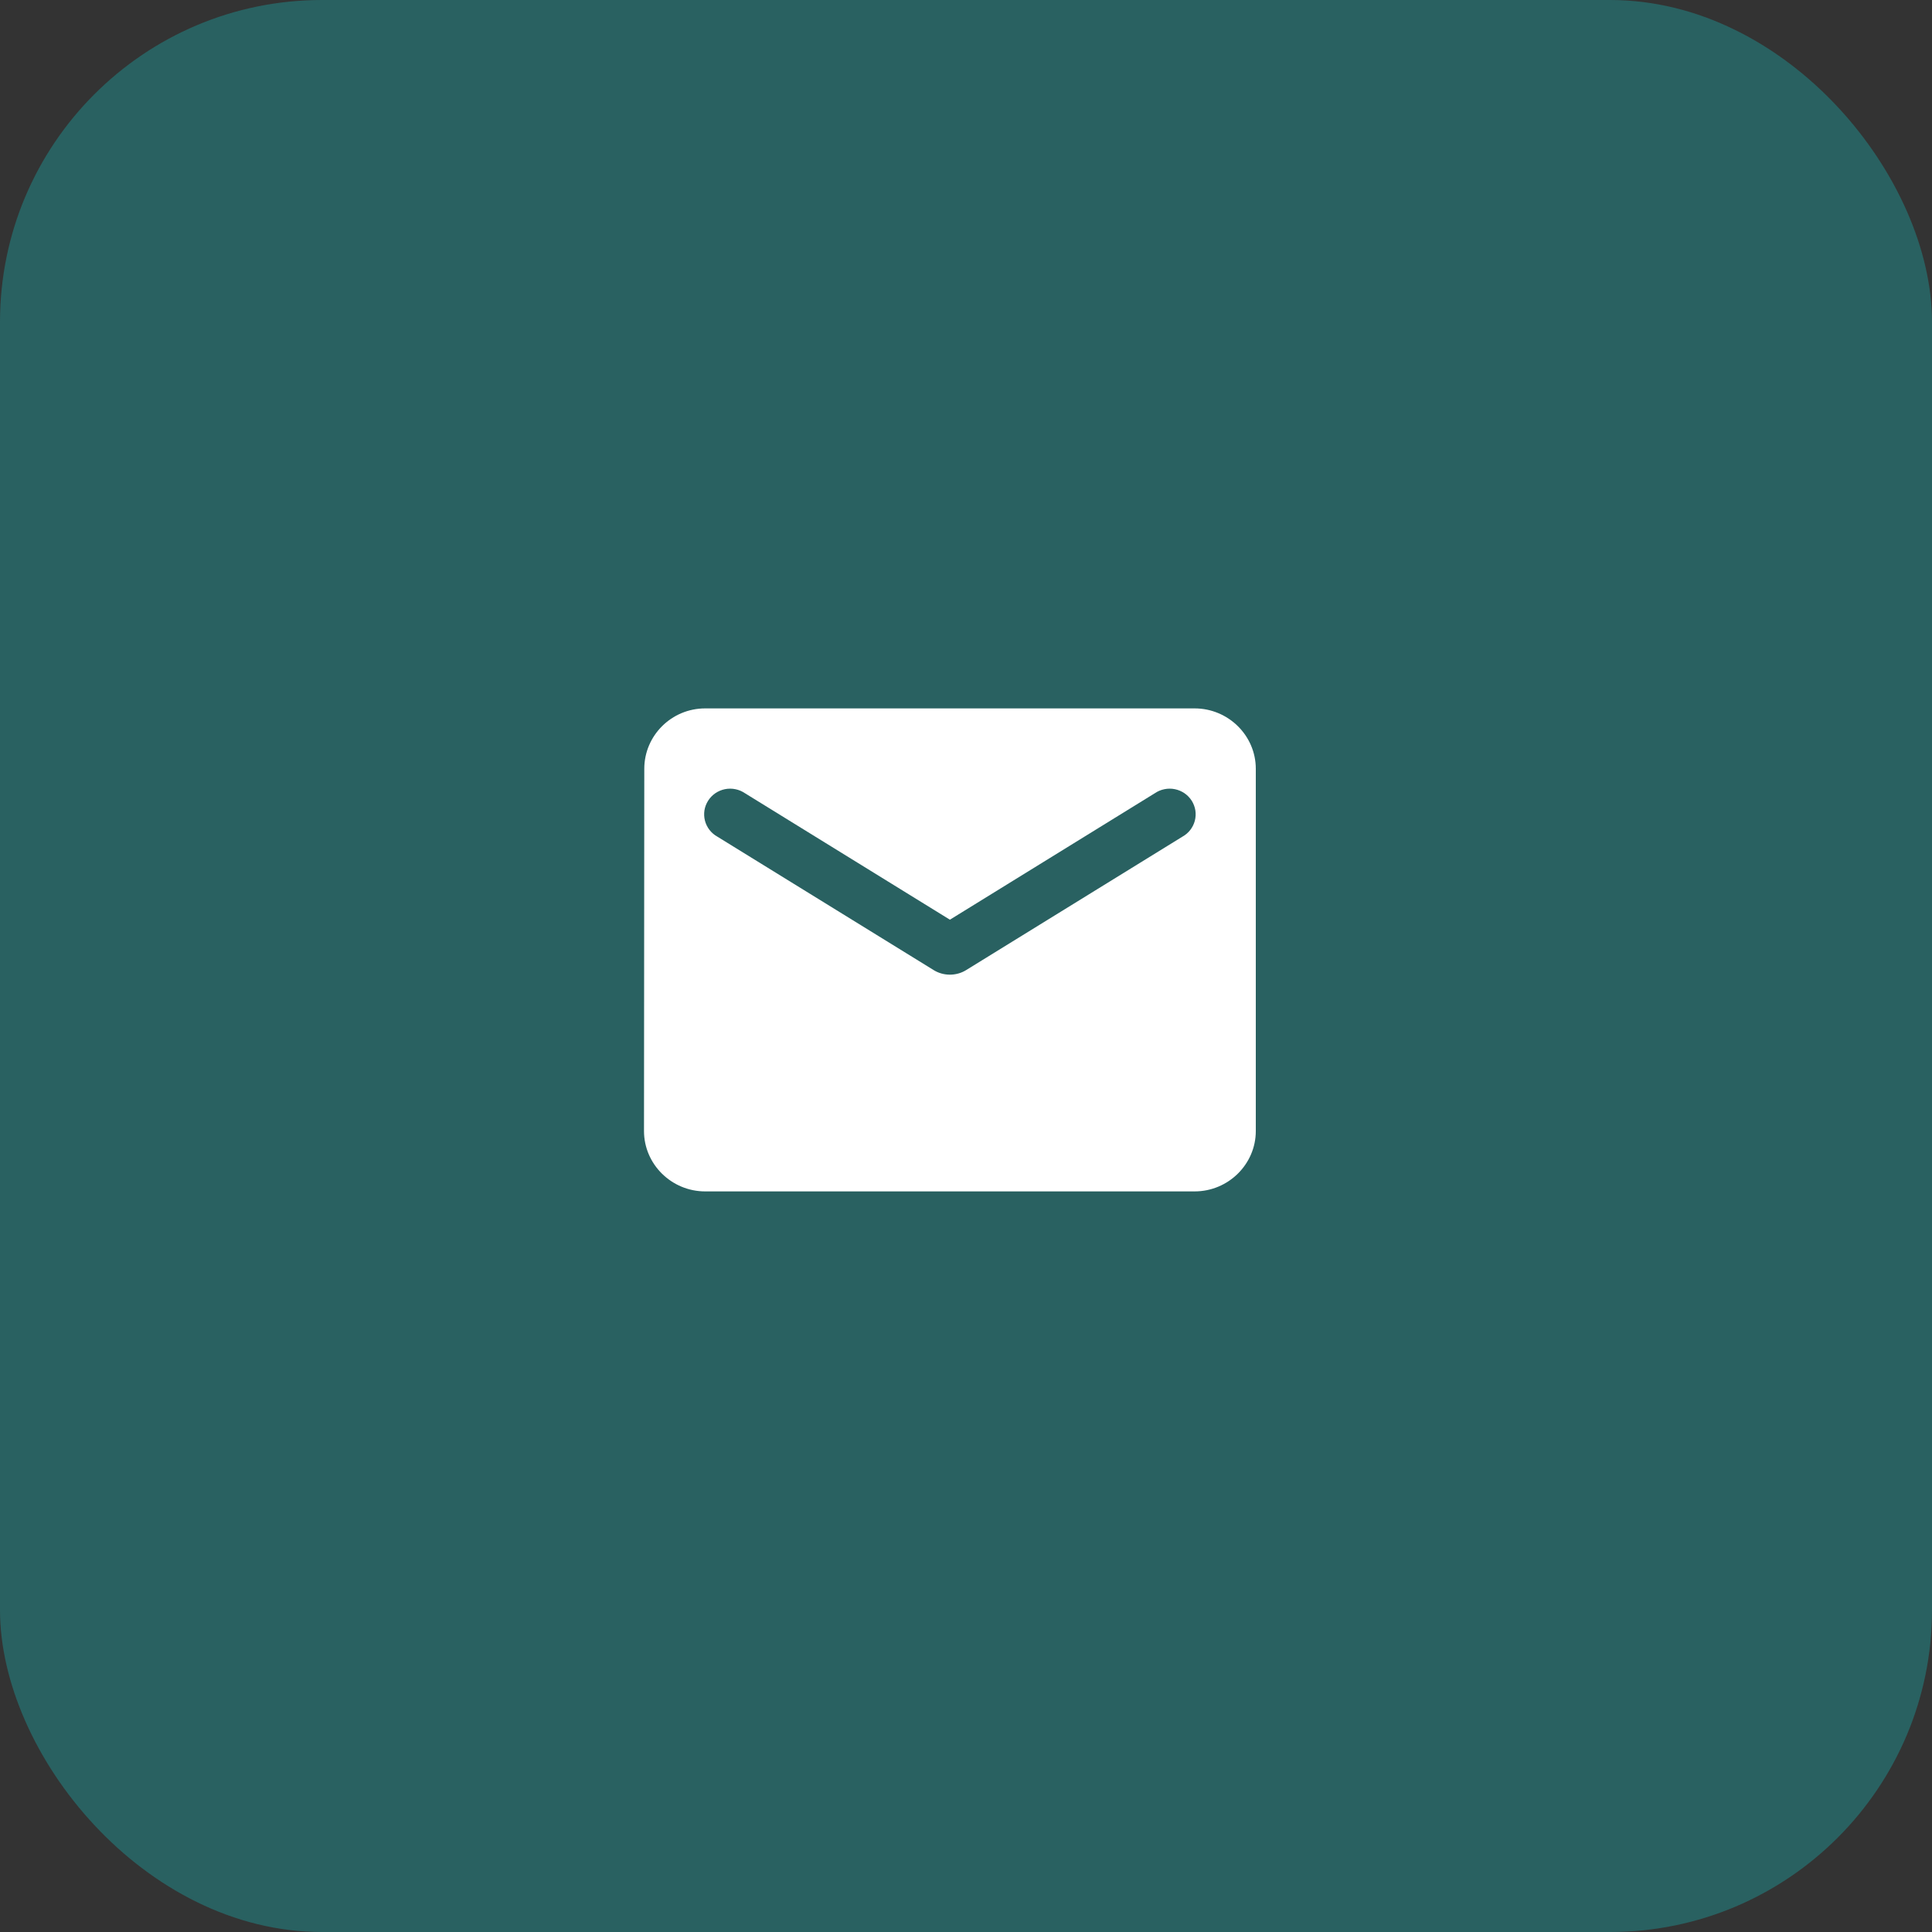
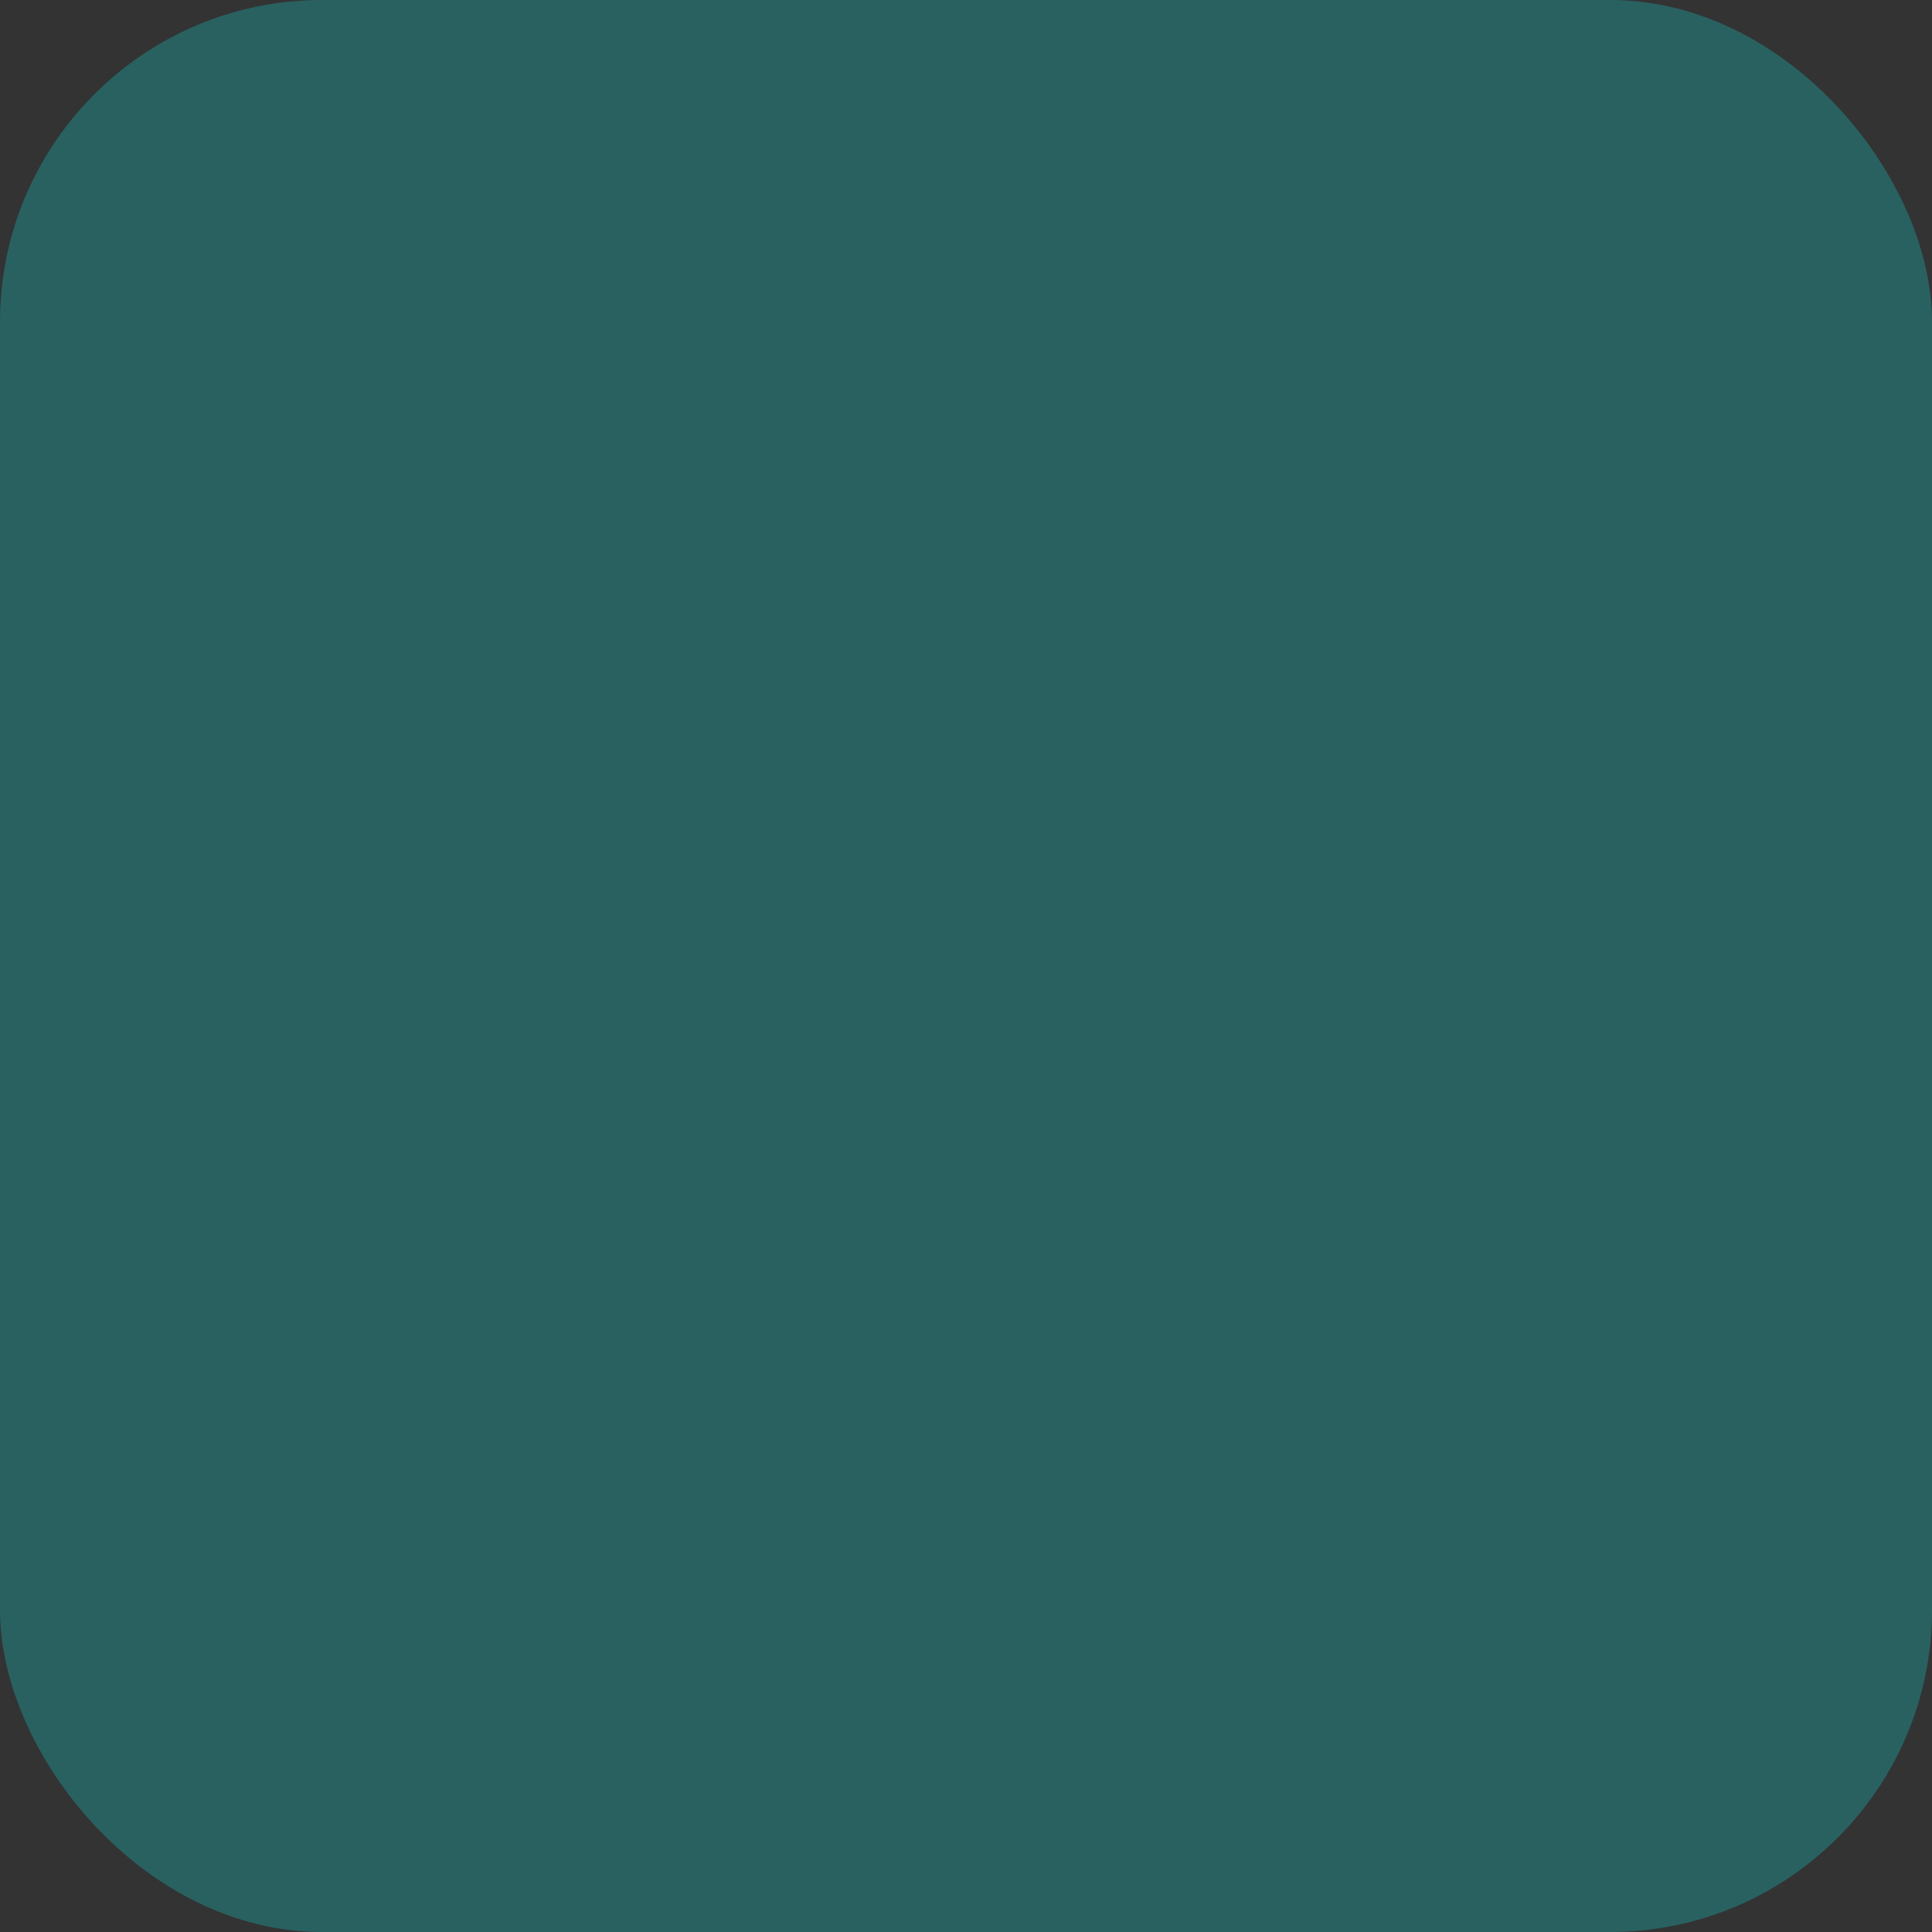
<svg xmlns="http://www.w3.org/2000/svg" width="60" height="60" viewBox="0 0 60 60" fill="none">
  <rect x="0" y="0" width="60" height="60" fill="#333333" stroke="none" />
  <rect width="60" height="60" rx="10" fill="#296161" />
-   <path d="M37.1 22H21.9C20.855 22 20.009 22.844 20.009 23.875L20 35.125C20 36.156 20.855 37 21.9 37H37.1C38.145 37 39 36.156 39 35.125V23.875C39 22.844 38.145 22 37.1 22ZM36.72 25.984L30.003 30.128C29.7 30.316 29.3 30.316 28.997 30.128L22.28 25.984C22.185 25.932 22.101 25.86 22.035 25.775C21.968 25.689 21.92 25.591 21.893 25.487C21.866 25.383 21.861 25.274 21.877 25.167C21.894 25.061 21.933 24.959 21.991 24.867C22.048 24.776 22.125 24.697 22.214 24.635C22.304 24.574 22.405 24.531 22.512 24.509C22.619 24.487 22.73 24.487 22.837 24.509C22.944 24.53 23.045 24.573 23.135 24.634L29.5 28.562L35.865 24.634C35.955 24.573 36.056 24.53 36.163 24.509C36.27 24.487 36.381 24.487 36.488 24.509C36.595 24.531 36.696 24.574 36.786 24.635C36.876 24.697 36.952 24.776 37.01 24.867C37.067 24.959 37.106 25.061 37.123 25.167C37.139 25.274 37.134 25.383 37.107 25.487C37.08 25.591 37.032 25.689 36.965 25.775C36.899 25.86 36.815 25.932 36.72 25.984Z" fill="white" />
</svg>